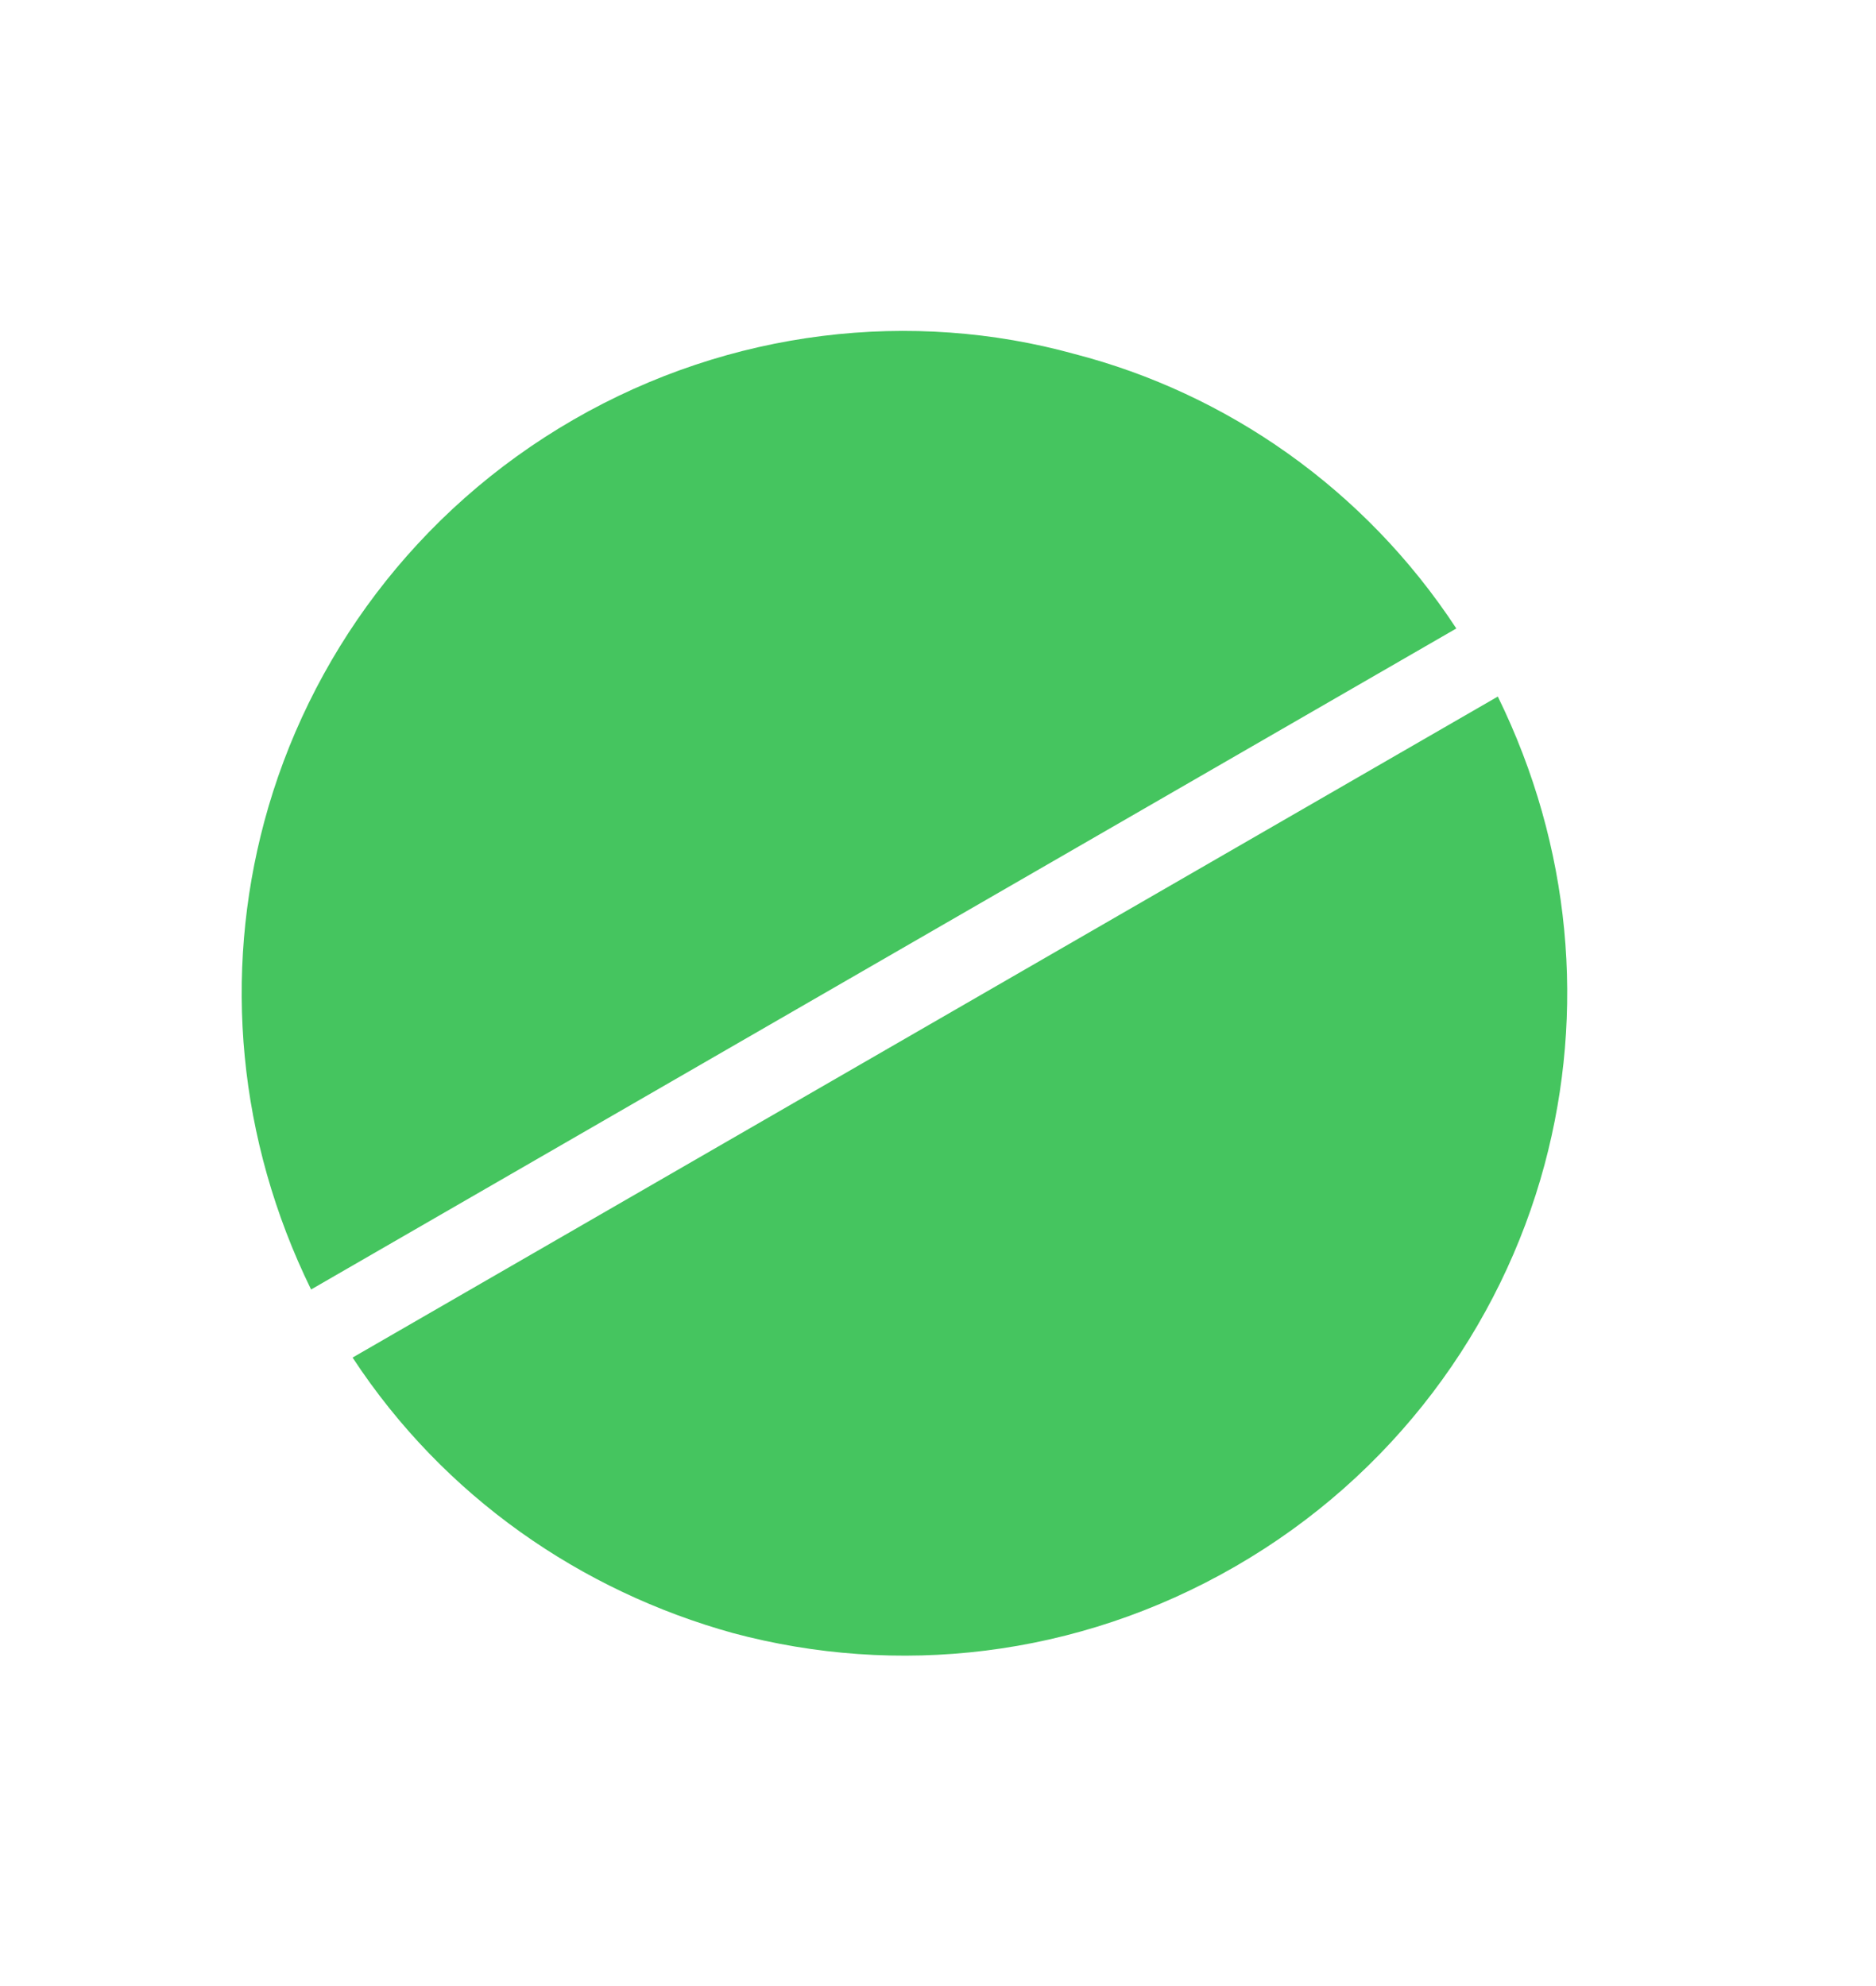
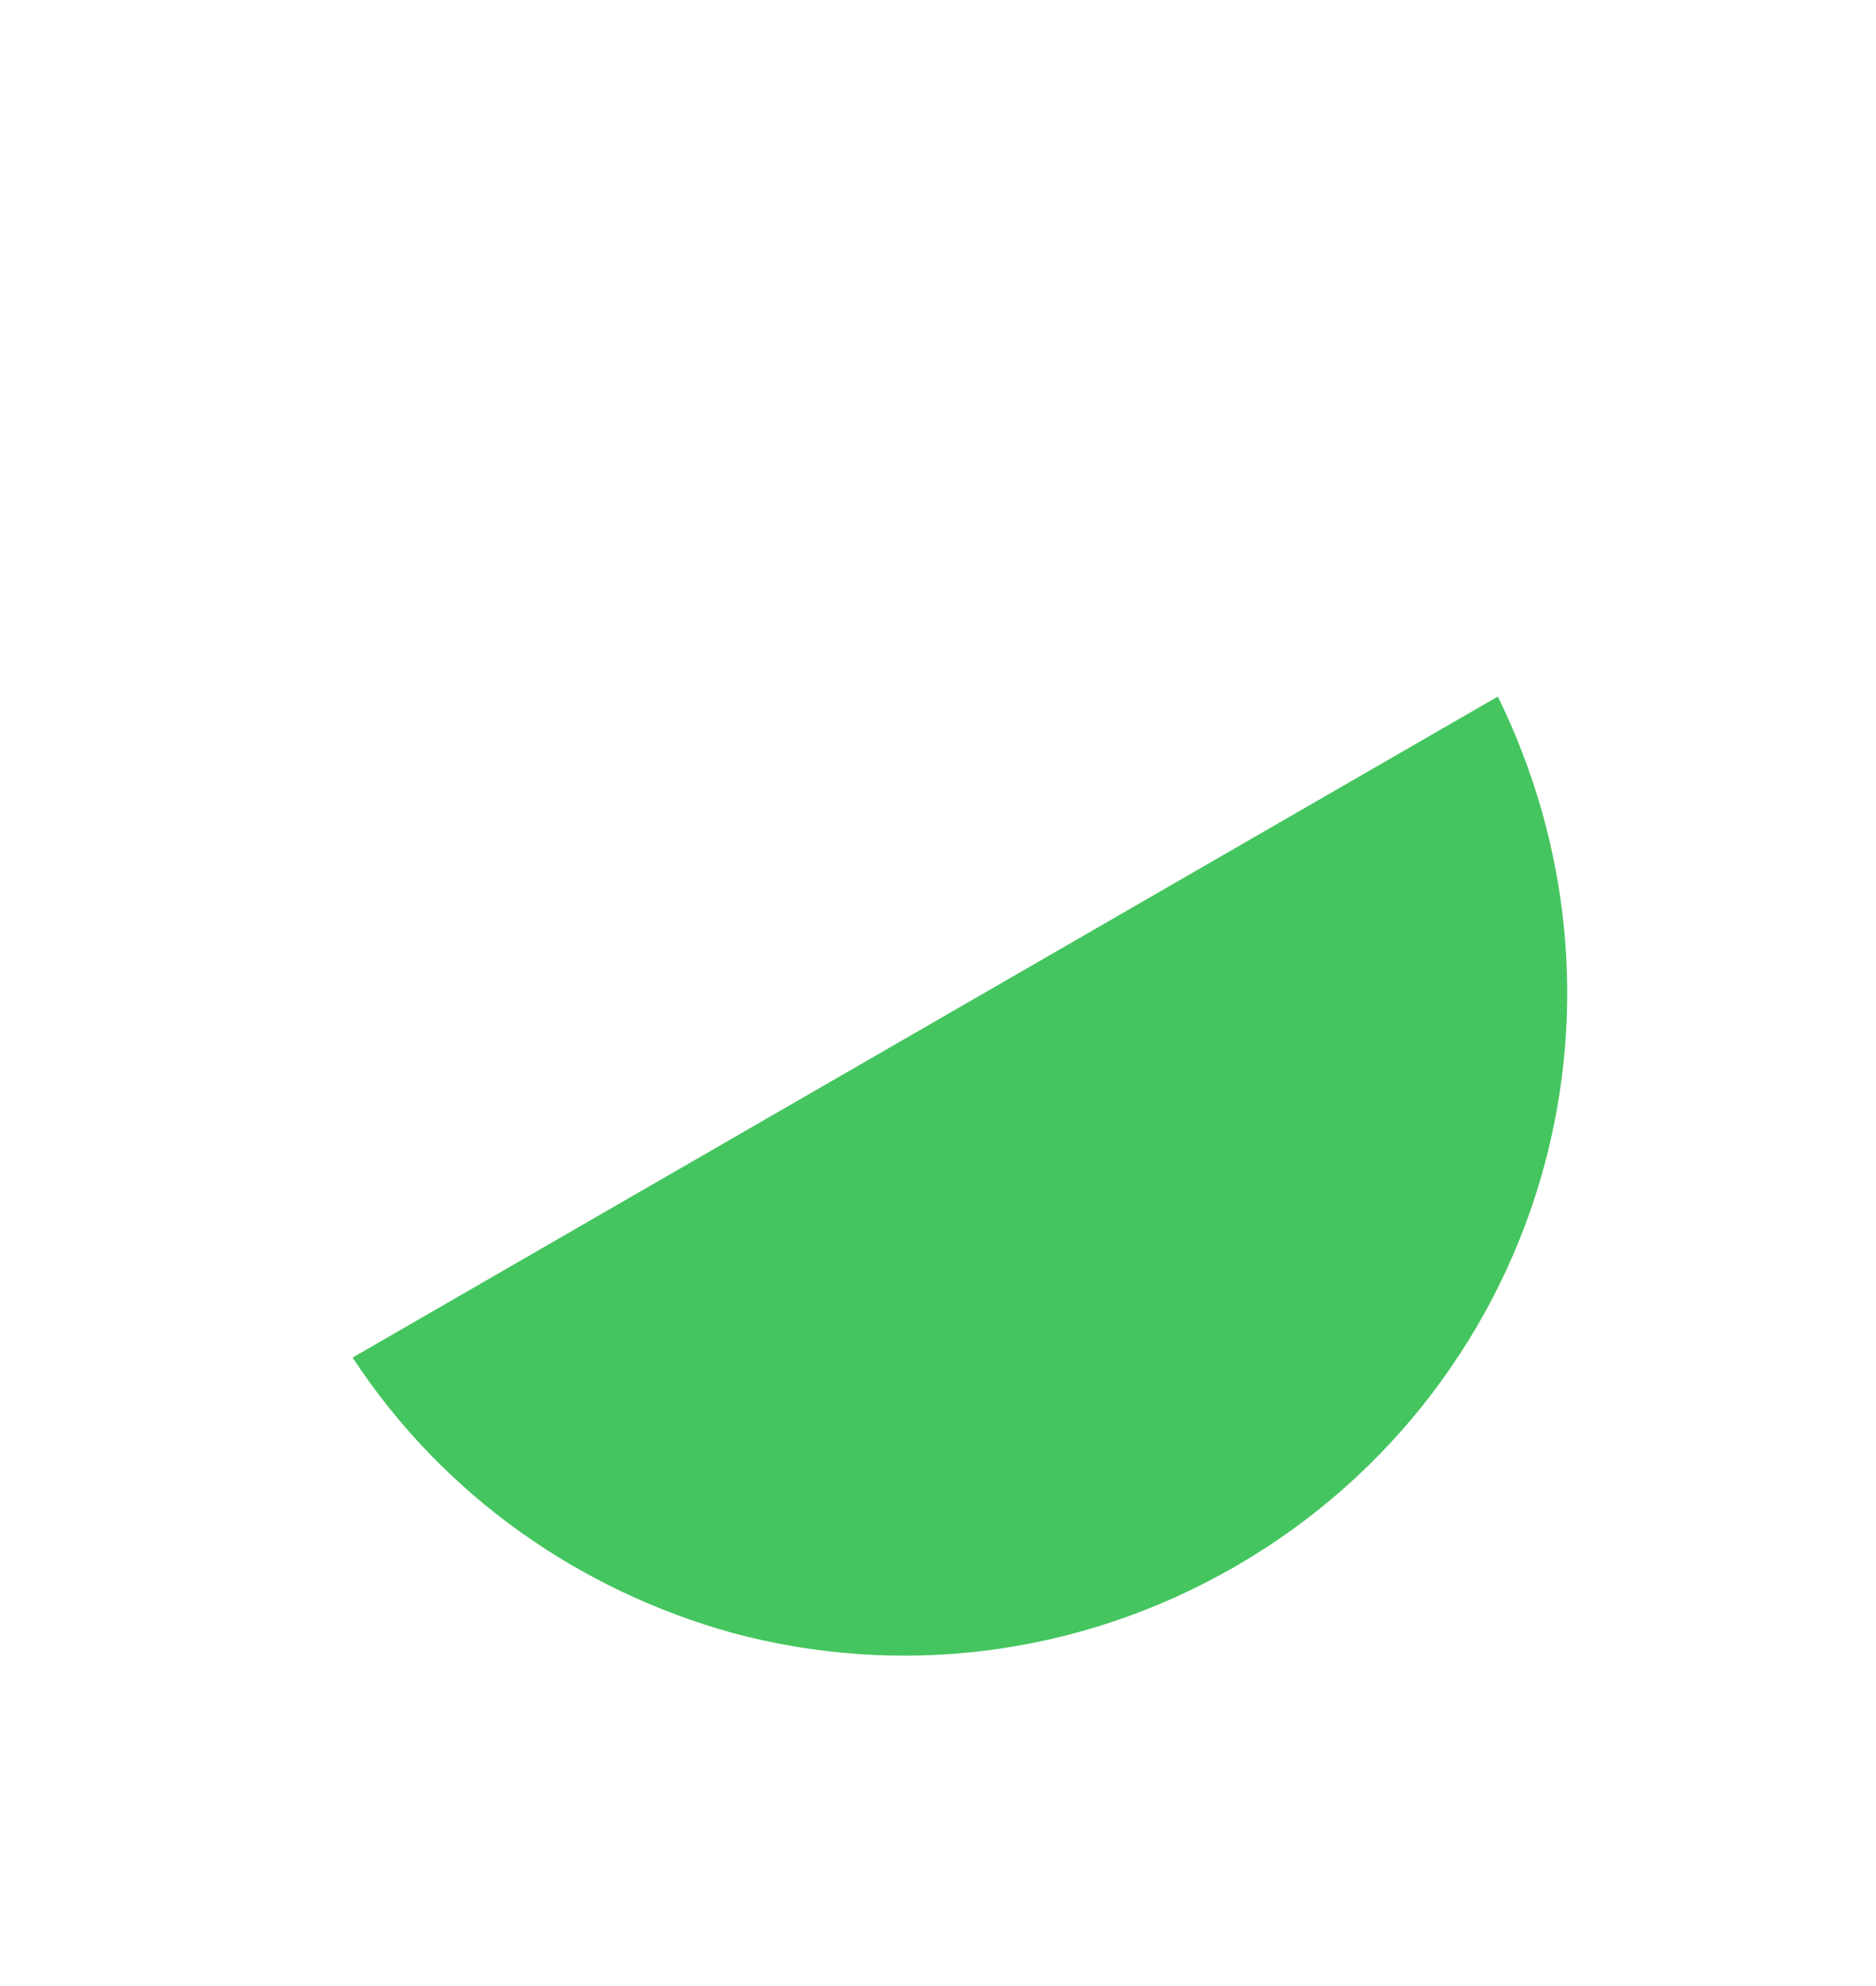
<svg xmlns="http://www.w3.org/2000/svg" width="17" height="18" viewBox="0 0 17 18" fill="none">
  <path d="M3.195 12.304C4.026 13.571 5.271 14.421 6.642 14.801C8.121 15.197 9.752 15.03 11.196 14.196C12.625 13.371 13.6 12.034 13.997 10.554C14.368 9.169 14.24 7.674 13.573 6.313L3.195 12.304Z" fill="#45C55F" />
-   <path d="M9.736 3.208C8.271 2.803 6.625 2.979 5.196 3.804C3.767 4.629 2.792 5.966 2.395 7.446C2.024 8.831 2.152 10.325 2.819 11.687L13.197 5.696C12.366 4.429 11.113 3.564 9.736 3.208Z" fill="#45C55F" />
</svg>